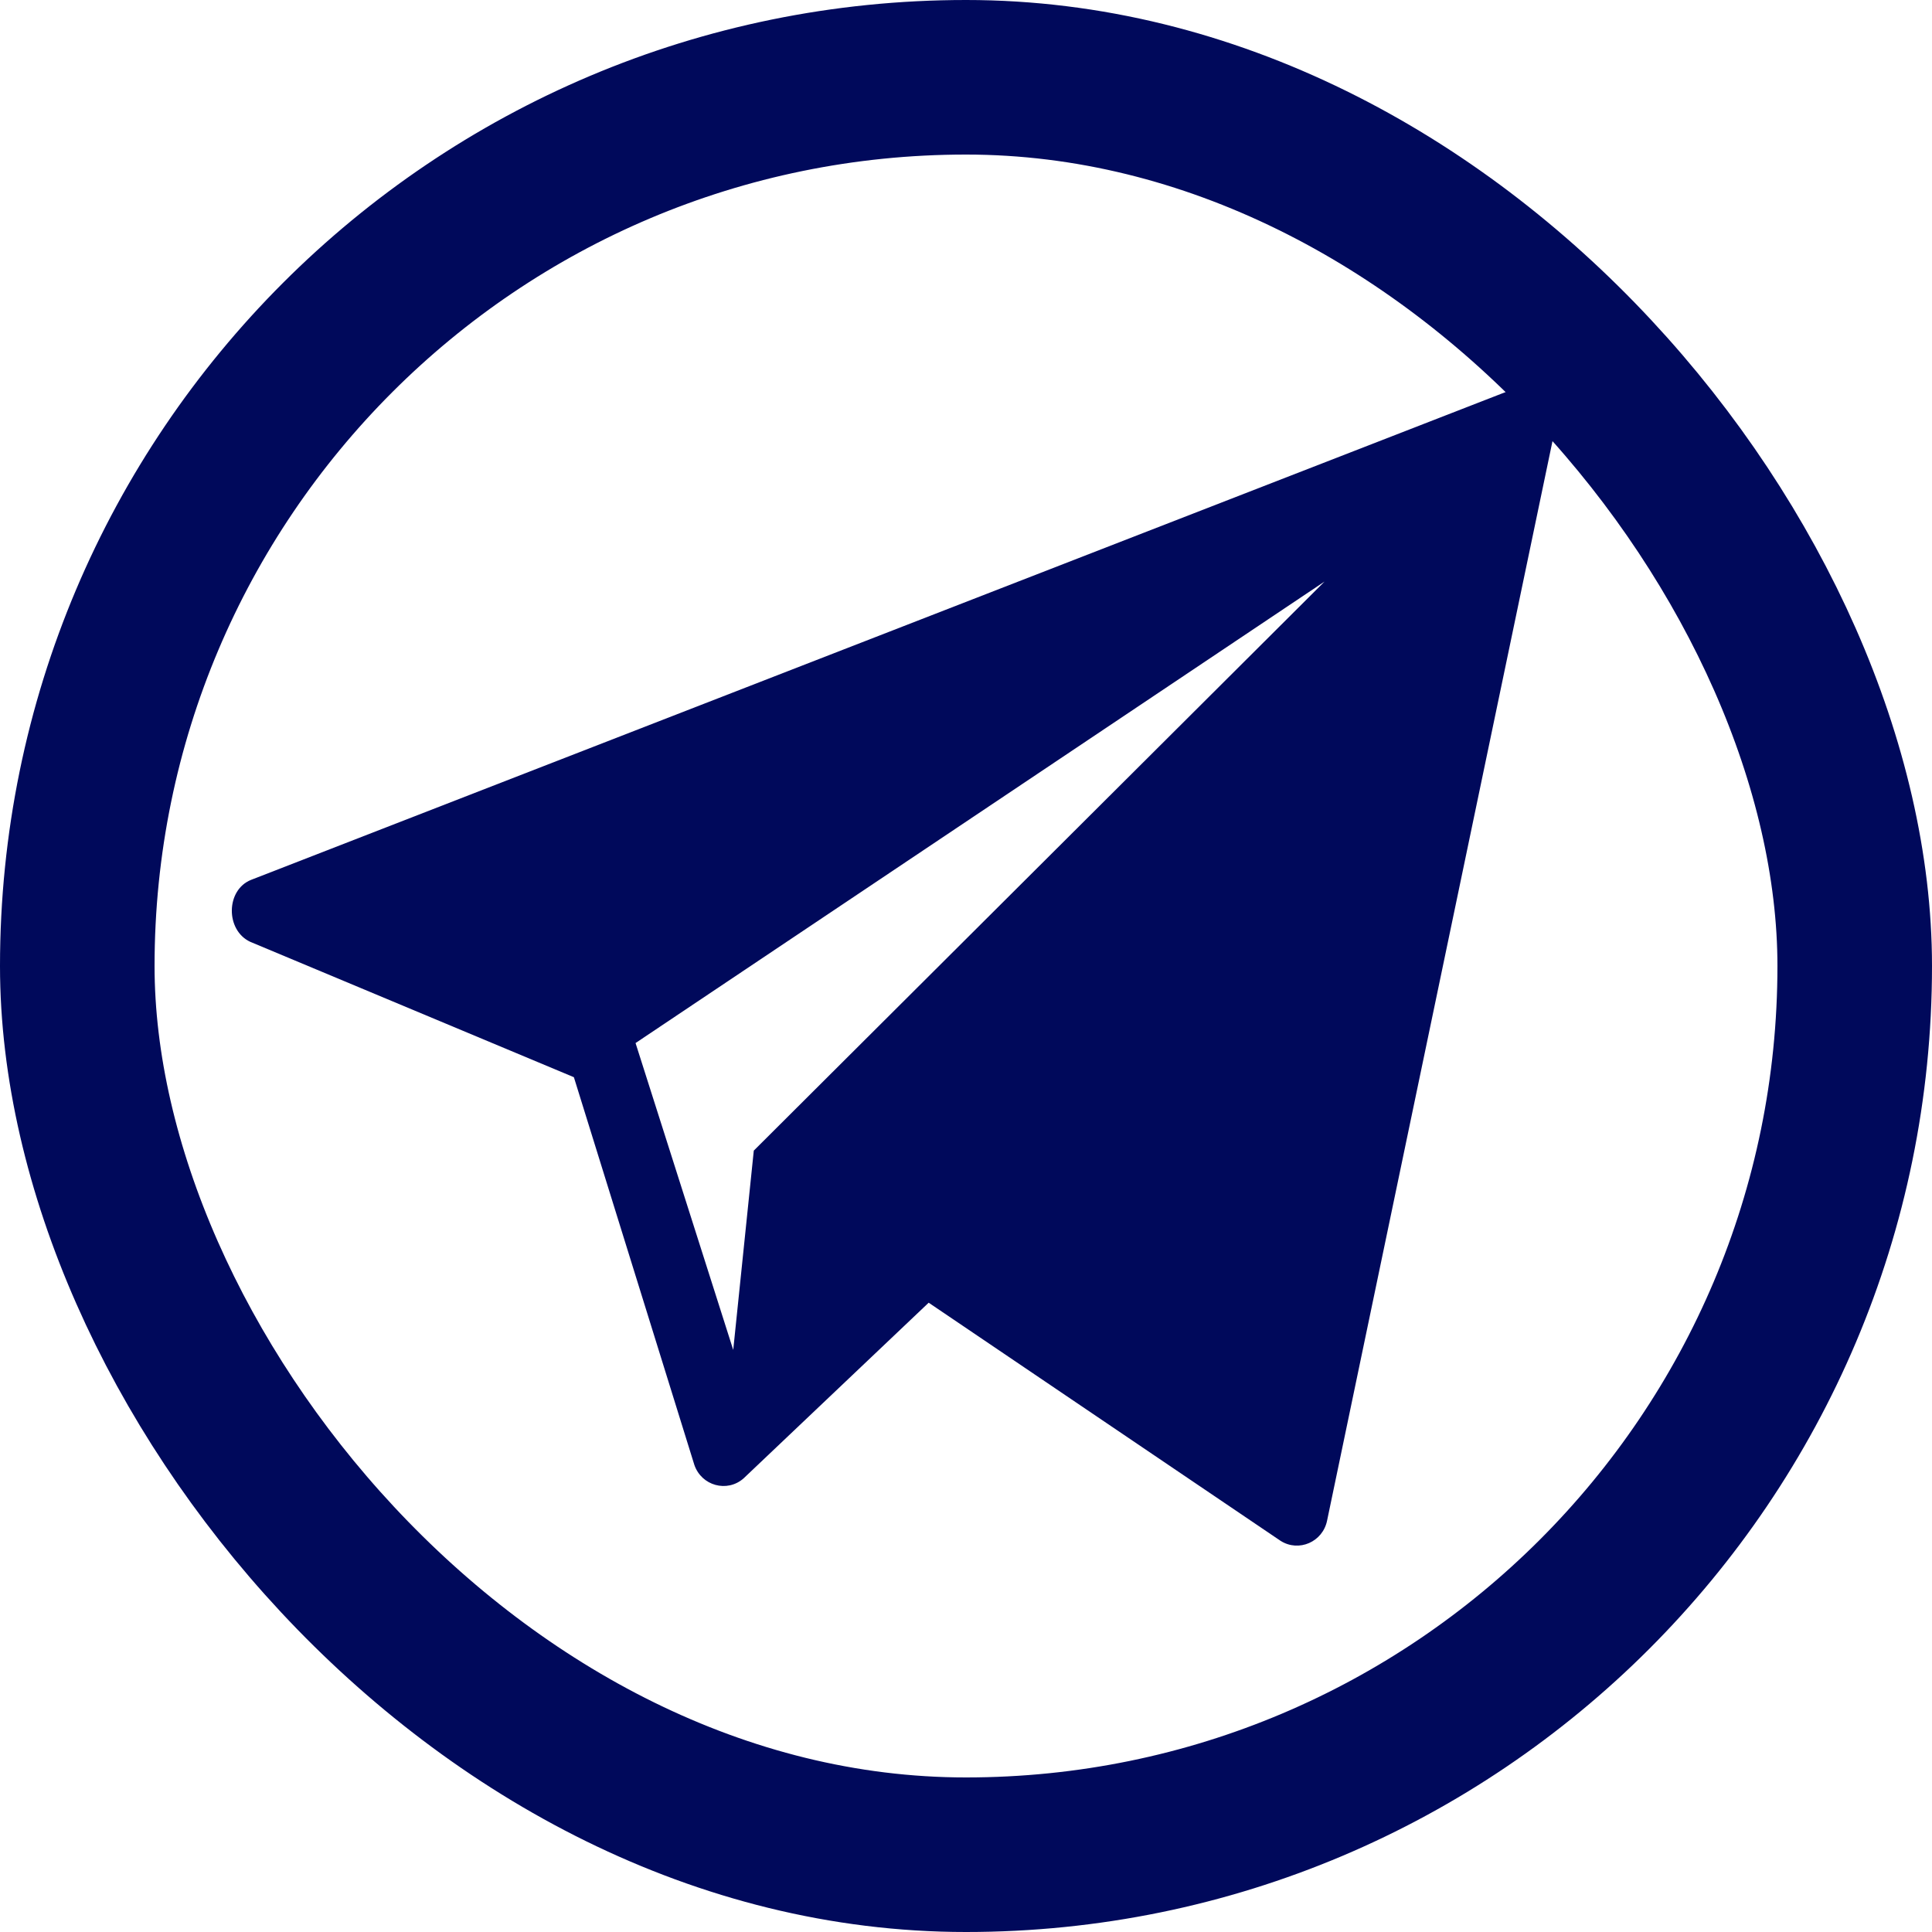
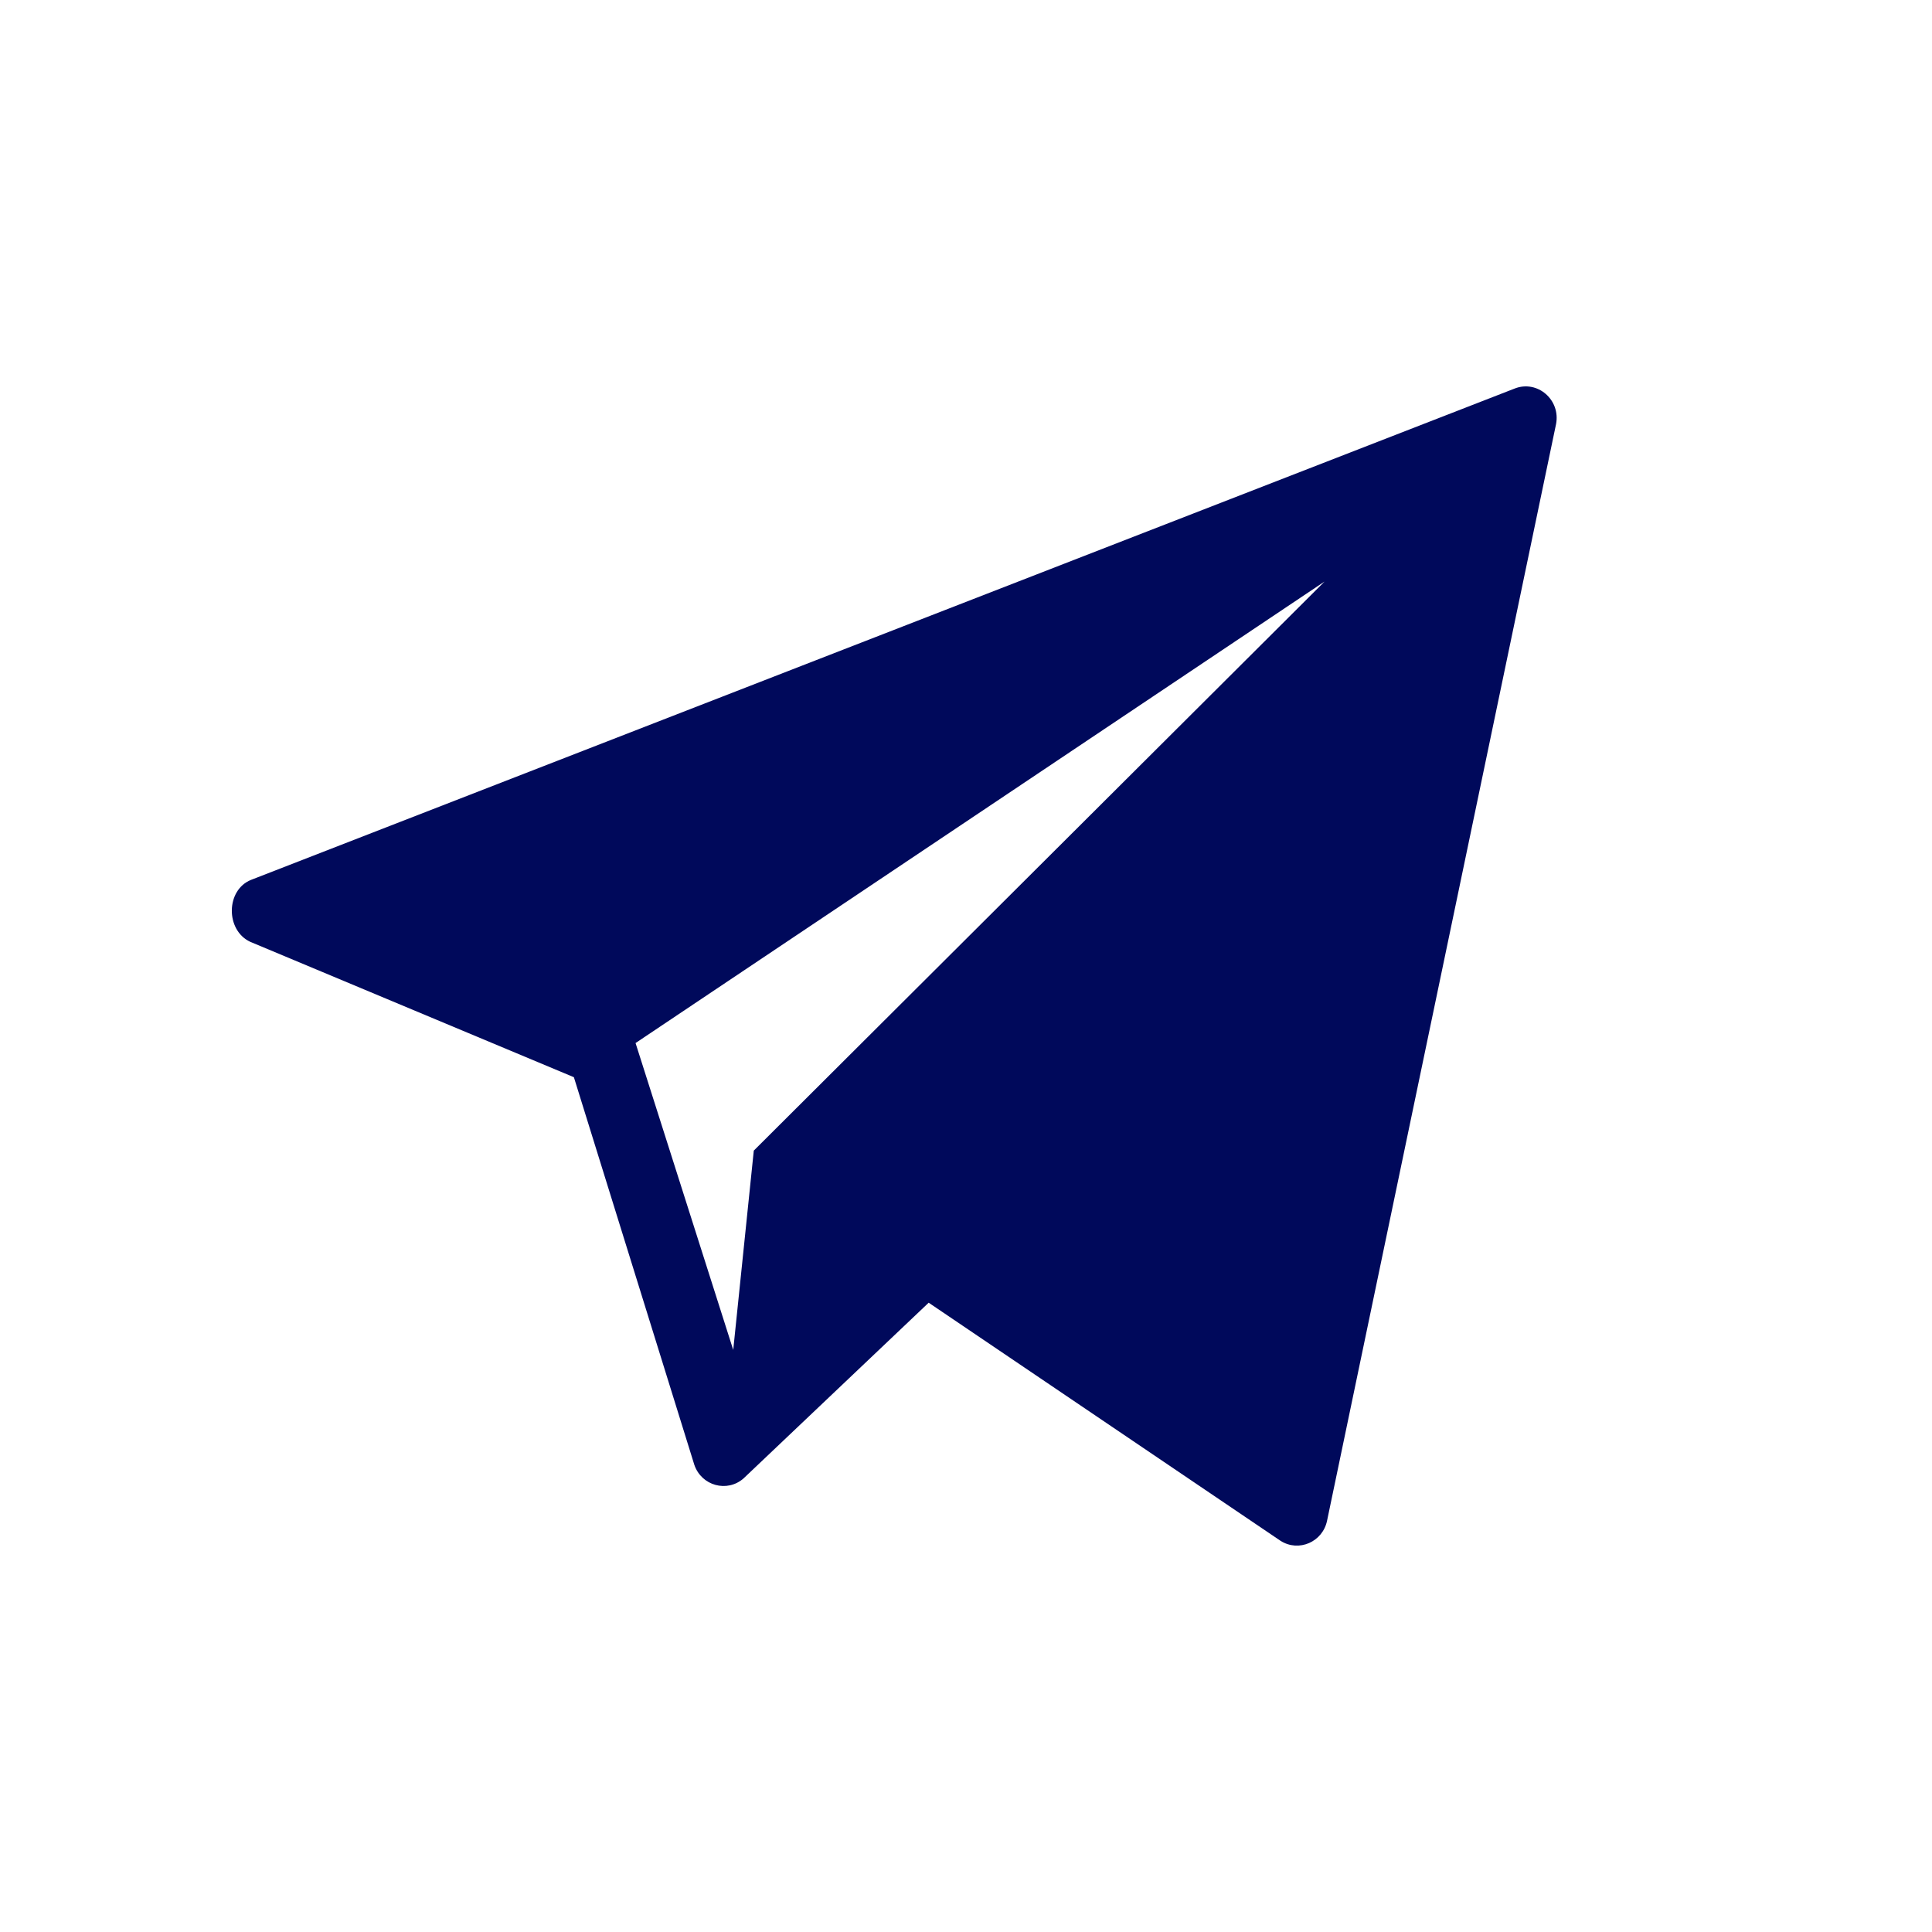
<svg xmlns="http://www.w3.org/2000/svg" width="25" height="25" viewBox="0 0 25 25" fill="none">
  <path fill-rule="evenodd" clip-rule="evenodd" d="M17.173 19.674L20.135 5.489C20.197 5.173 19.893 4.912 19.599 5.028L3.25 11.385C2.921 11.515 2.916 12.037 3.238 12.187L7.426 13.939L8.985 18.956C9.078 19.226 9.408 19.317 9.621 19.131L12.017 16.857L16.57 19.938C16.807 20.089 17.118 19.952 17.173 19.674ZM9.754 14.889L9.488 17.468L8.224 13.497L17.14 7.525L9.754 14.889Z" fill="#00095B" />
-   <rect x="1" y="1" width="23" height="23" rx="11.5" stroke="#00095B" stroke-width="2" />
</svg>